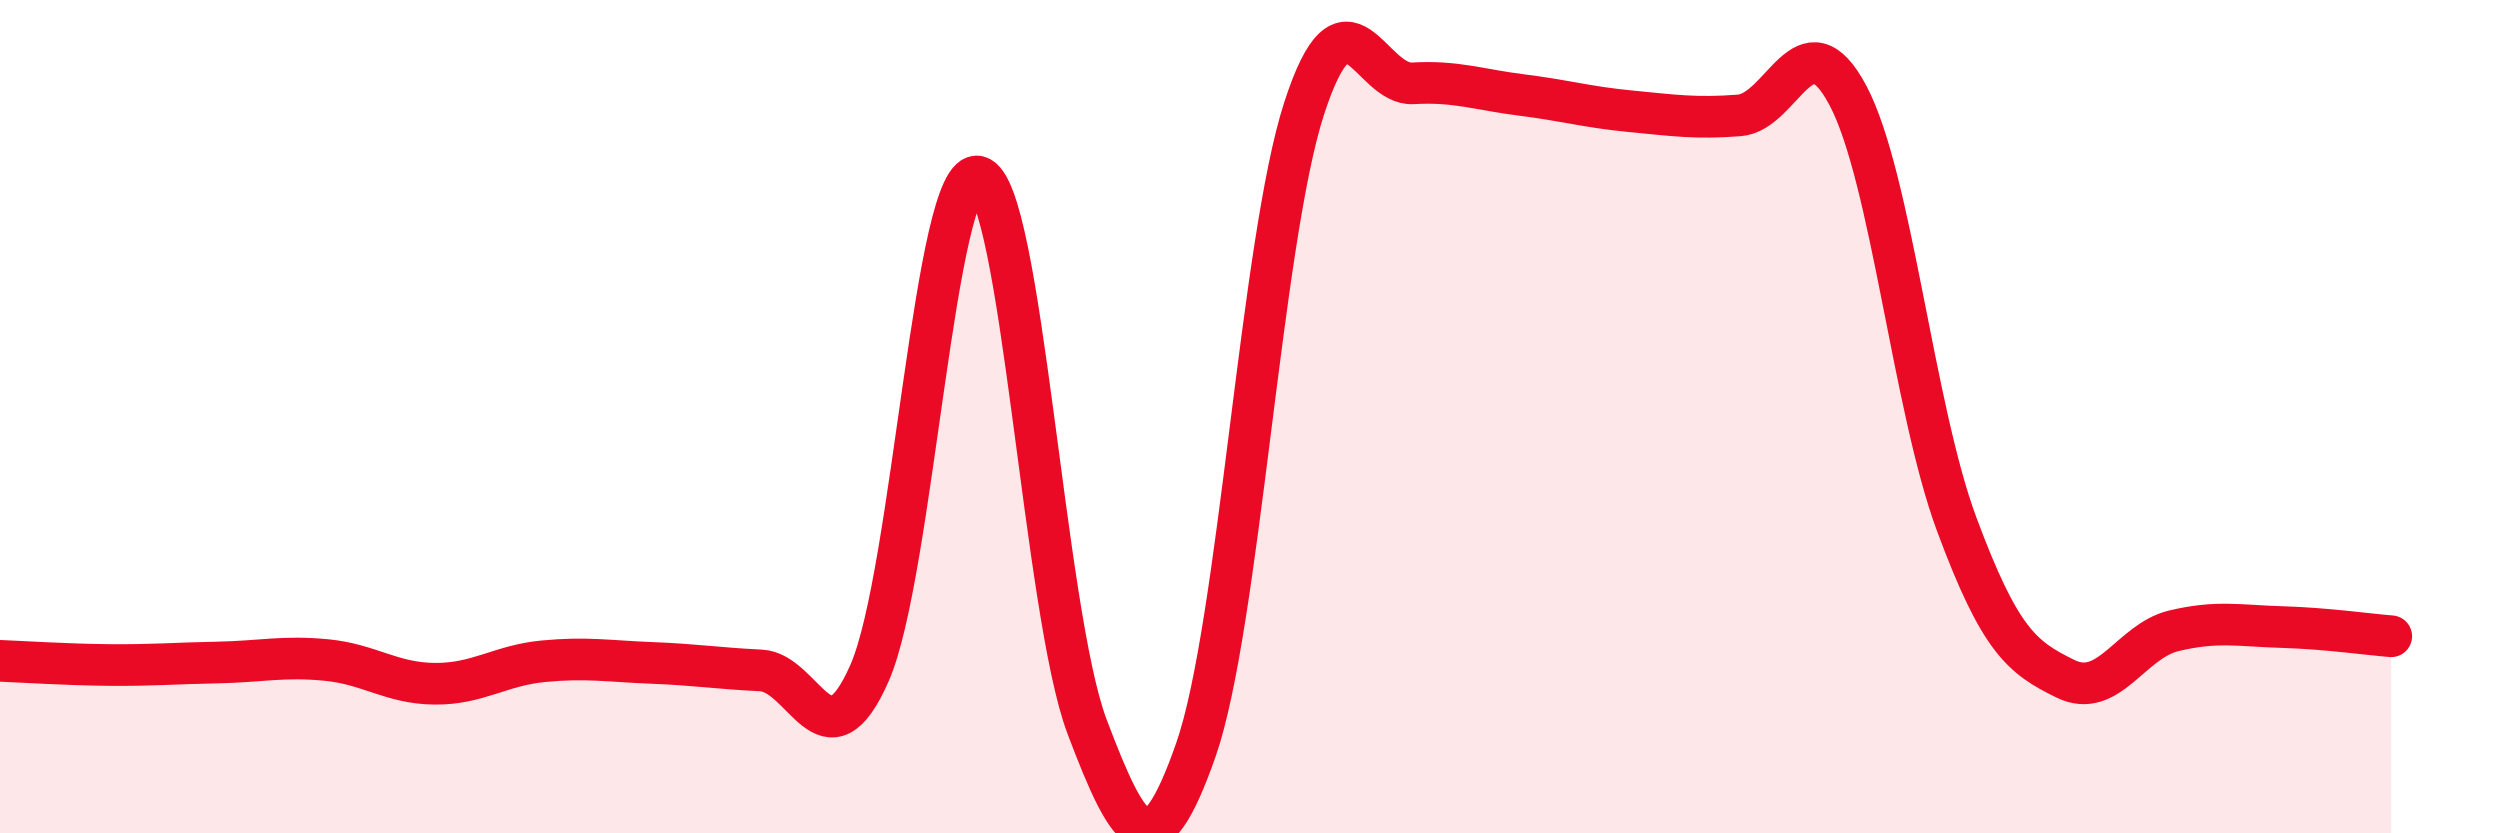
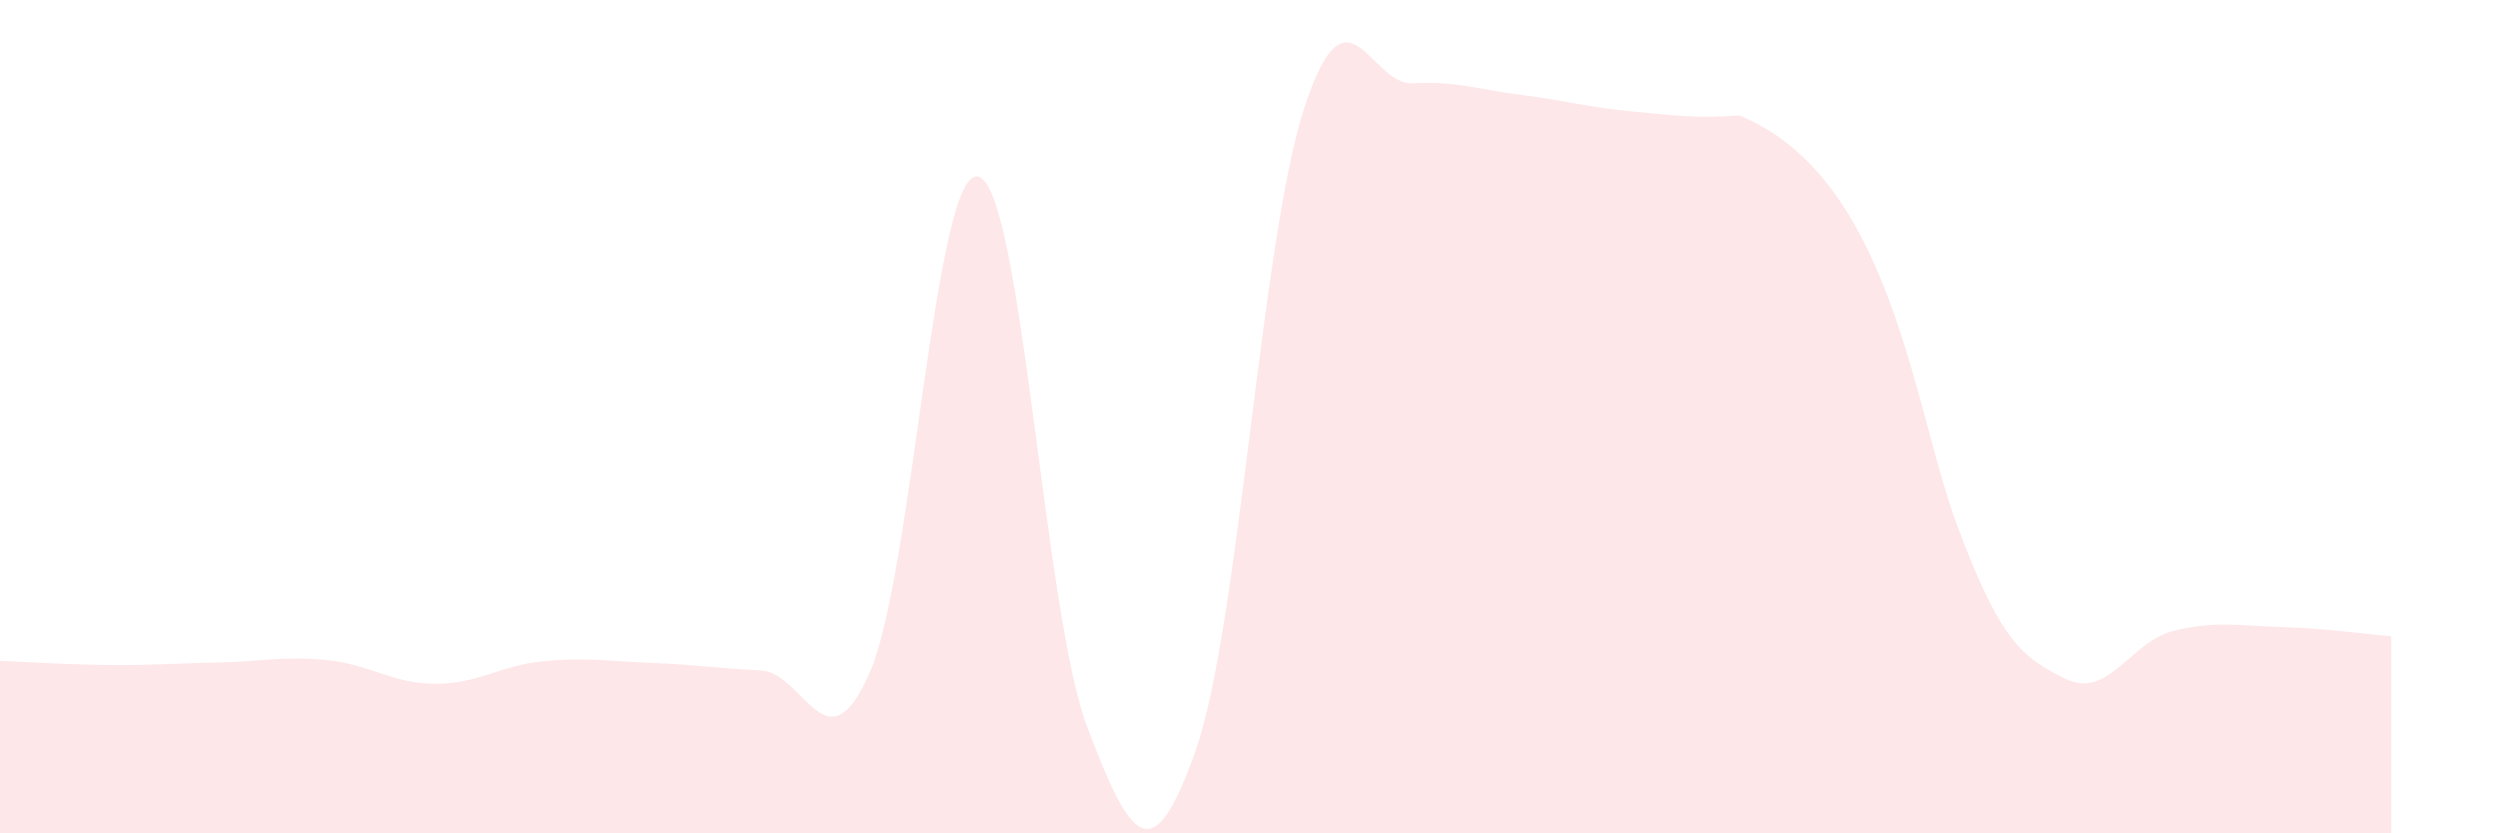
<svg xmlns="http://www.w3.org/2000/svg" width="60" height="20" viewBox="0 0 60 20">
-   <path d="M 0,15.86 C 0.52,15.88 1.57,15.95 2.61,15.96 C 3.65,15.97 4.18,15.92 5.22,15.9 C 6.26,15.88 6.79,15.74 7.83,15.84 C 8.87,15.94 9.39,16.4 10.43,16.41 C 11.47,16.42 12,15.97 13.04,15.87 C 14.08,15.77 14.61,15.87 15.65,15.91 C 16.69,15.95 17.22,16.04 18.26,16.09 C 19.3,16.14 19.83,18.52 20.87,16.15 C 21.91,13.78 22.44,3.98 23.48,4.24 C 24.52,4.5 25.05,14.69 26.09,17.44 C 27.13,20.19 27.66,20.97 28.7,18 C 29.74,15.03 30.26,5.8 31.3,2.6 C 32.34,-0.6 32.87,2.06 33.91,2 C 34.95,1.94 35.48,2.15 36.52,2.28 C 37.56,2.41 38.09,2.57 39.13,2.67 C 40.17,2.77 40.7,2.85 41.74,2.77 C 42.78,2.69 43.31,0.33 44.35,2.29 C 45.39,4.25 45.92,9.78 46.96,12.58 C 48,15.38 48.53,15.78 49.57,16.29 C 50.61,16.8 51.13,15.39 52.17,15.14 C 53.21,14.89 53.74,15.02 54.78,15.05 C 55.82,15.08 56.87,15.23 57.39,15.27L57.39 20L0 20Z" fill="#EB0A25" opacity="0.1" stroke-linecap="round" stroke-linejoin="round" />
-   <path d="M 0,15.86 C 0.52,15.88 1.57,15.95 2.61,15.96 C 3.65,15.97 4.18,15.92 5.22,15.9 C 6.26,15.88 6.79,15.74 7.83,15.84 C 8.87,15.94 9.39,16.4 10.43,16.41 C 11.47,16.42 12,15.97 13.04,15.87 C 14.08,15.77 14.61,15.87 15.65,15.91 C 16.69,15.95 17.22,16.04 18.26,16.09 C 19.3,16.14 19.83,18.52 20.87,16.15 C 21.91,13.78 22.44,3.98 23.48,4.24 C 24.52,4.5 25.05,14.69 26.09,17.44 C 27.13,20.19 27.66,20.97 28.7,18 C 29.74,15.03 30.26,5.8 31.3,2.6 C 32.34,-0.6 32.87,2.06 33.91,2 C 34.95,1.94 35.48,2.15 36.52,2.28 C 37.56,2.41 38.09,2.57 39.13,2.67 C 40.17,2.77 40.7,2.85 41.74,2.77 C 42.78,2.69 43.31,0.33 44.35,2.29 C 45.39,4.25 45.92,9.78 46.96,12.58 C 48,15.38 48.53,15.78 49.57,16.29 C 50.61,16.8 51.13,15.39 52.17,15.14 C 53.21,14.89 53.74,15.02 54.78,15.05 C 55.82,15.08 56.87,15.23 57.39,15.27" stroke="#EB0A25" stroke-width="1" fill="none" stroke-linecap="round" stroke-linejoin="round" />
+   <path d="M 0,15.86 C 0.52,15.88 1.57,15.95 2.61,15.96 C 3.65,15.97 4.18,15.92 5.22,15.9 C 6.26,15.88 6.79,15.74 7.83,15.84 C 8.87,15.94 9.39,16.4 10.43,16.41 C 11.47,16.42 12,15.97 13.04,15.87 C 14.08,15.77 14.61,15.87 15.65,15.91 C 16.69,15.95 17.22,16.04 18.26,16.09 C 19.3,16.14 19.83,18.52 20.87,16.15 C 21.91,13.78 22.44,3.98 23.48,4.24 C 24.52,4.5 25.05,14.69 26.09,17.44 C 27.13,20.19 27.66,20.97 28.7,18 C 29.74,15.03 30.26,5.8 31.3,2.6 C 32.34,-0.6 32.87,2.06 33.91,2 C 34.95,1.94 35.48,2.15 36.52,2.28 C 37.56,2.41 38.09,2.57 39.13,2.67 C 40.17,2.77 40.7,2.85 41.74,2.77 C 45.39,4.25 45.92,9.78 46.96,12.58 C 48,15.38 48.53,15.78 49.57,16.29 C 50.61,16.8 51.13,15.39 52.17,15.14 C 53.21,14.89 53.74,15.02 54.78,15.05 C 55.82,15.08 56.87,15.23 57.39,15.27L57.39 20L0 20Z" fill="#EB0A25" opacity="0.1" stroke-linecap="round" stroke-linejoin="round" />
</svg>